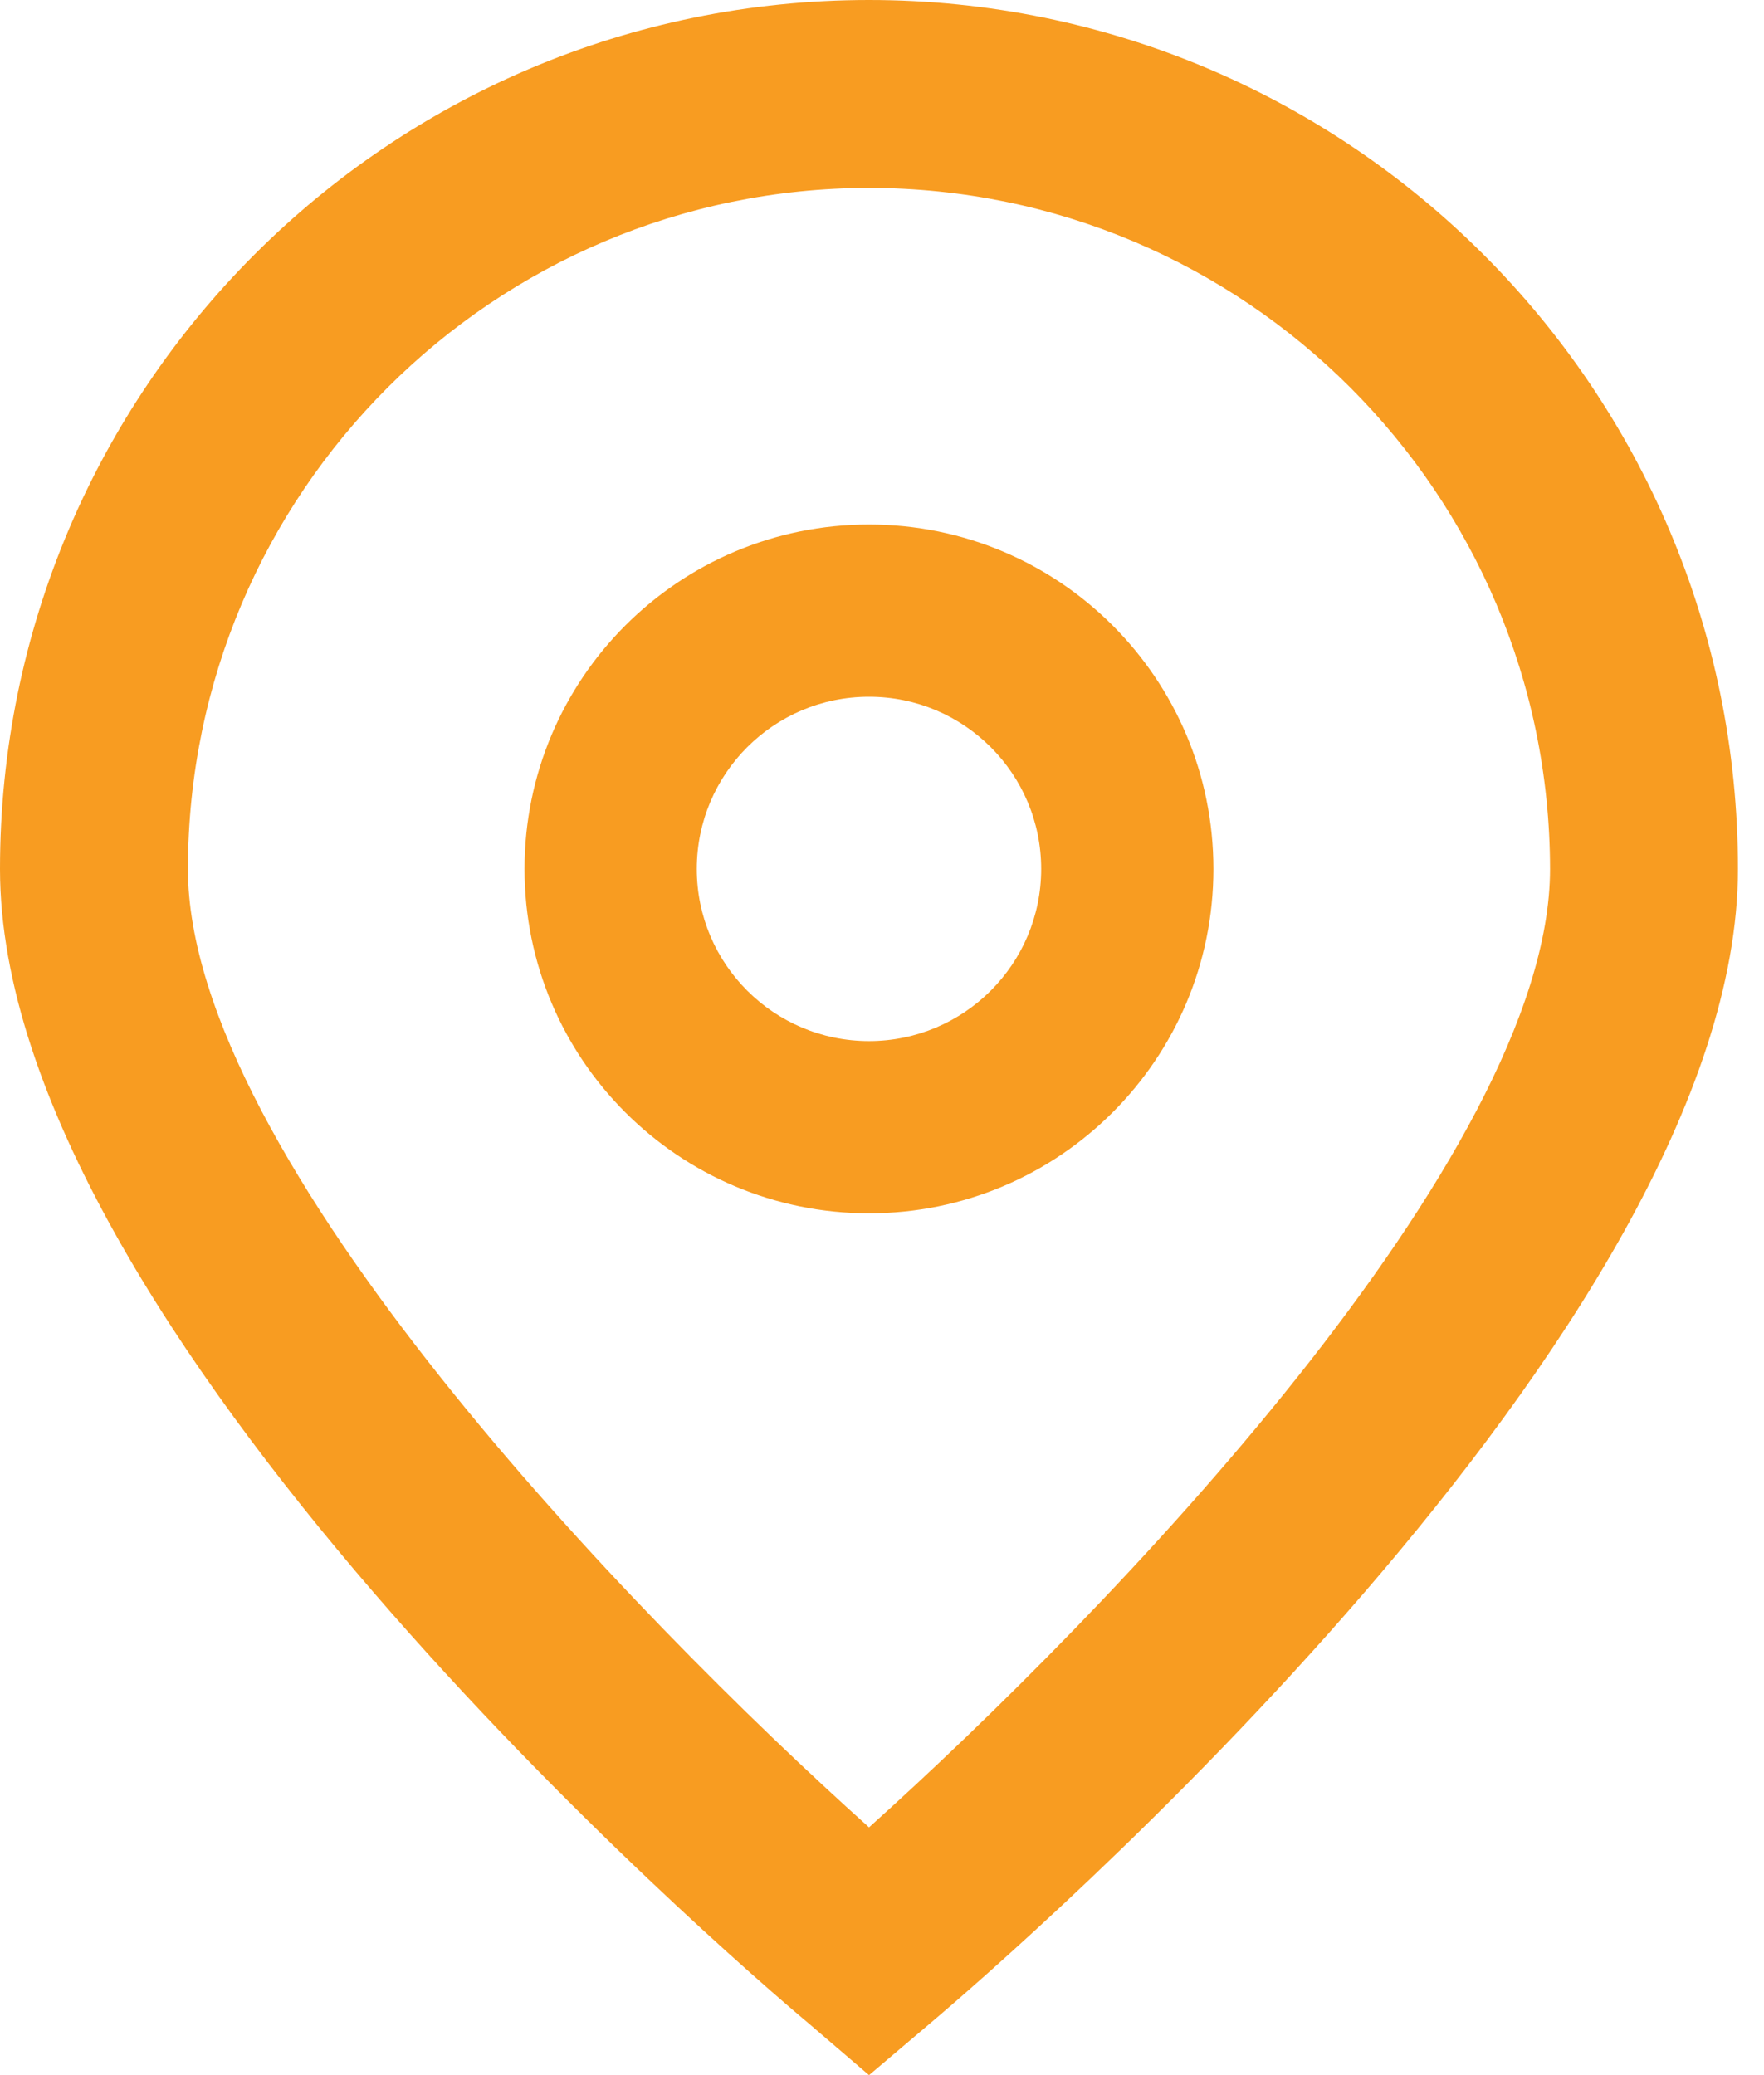
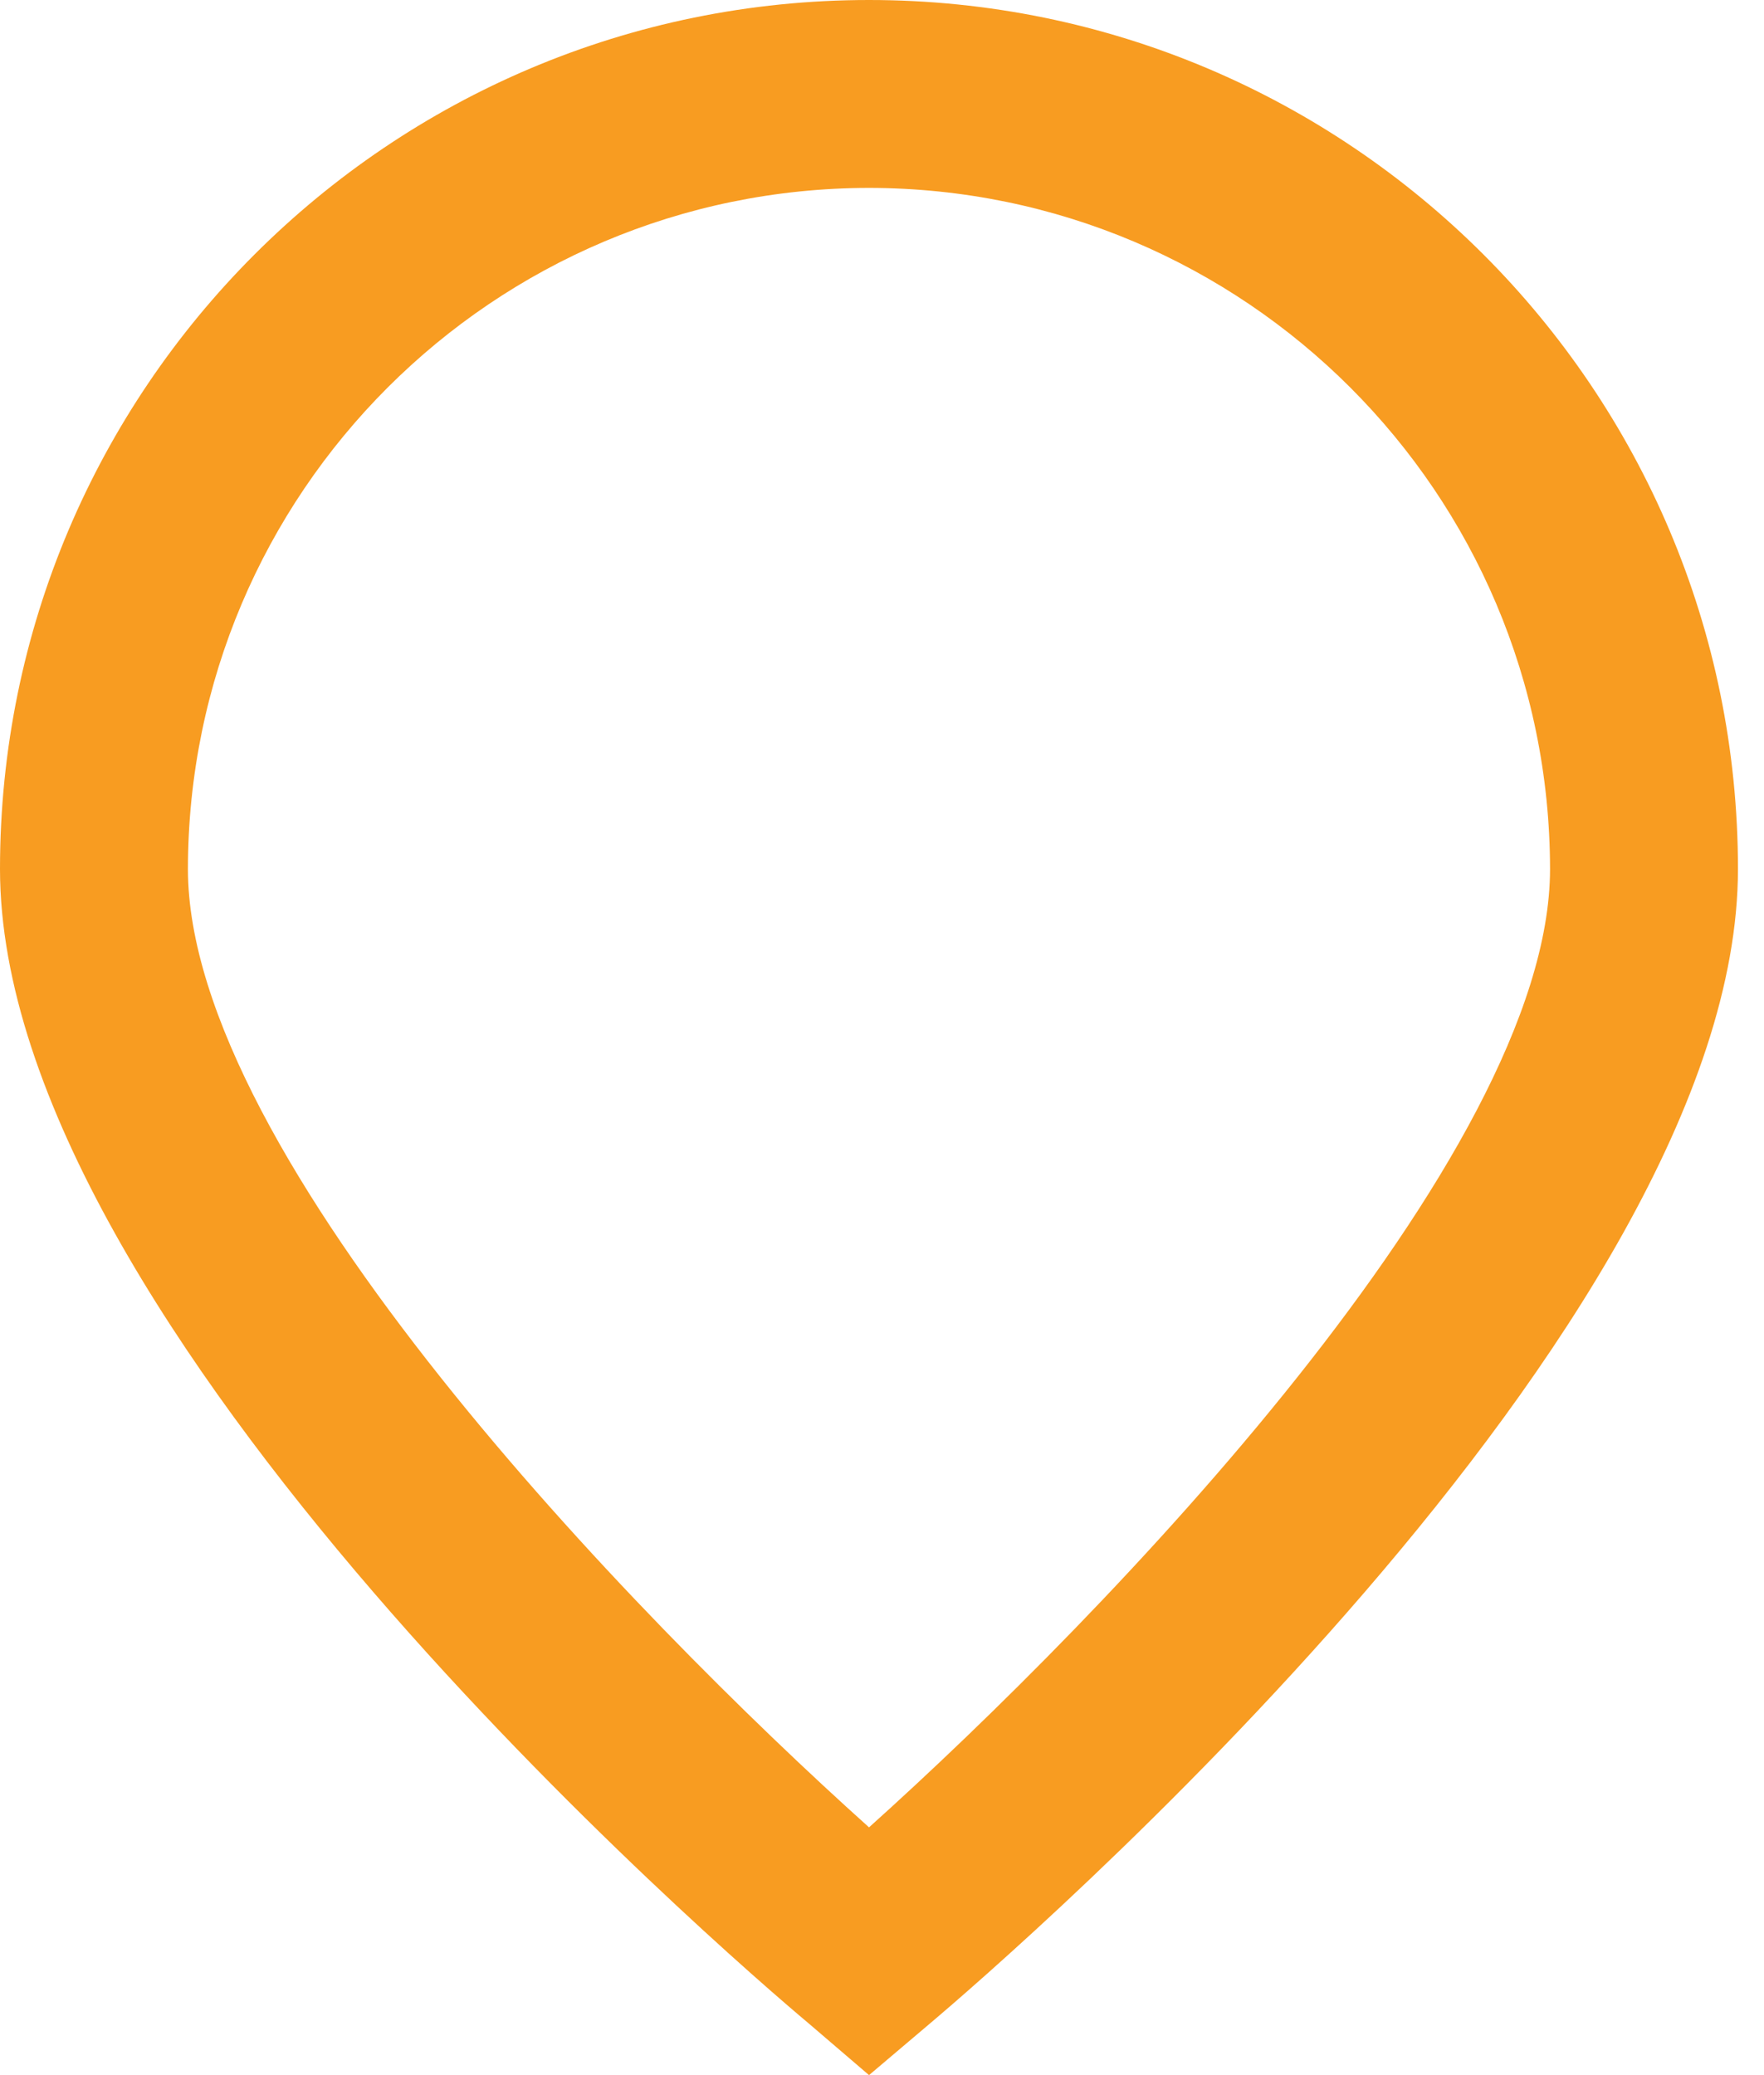
<svg xmlns="http://www.w3.org/2000/svg" width="17" height="20" viewBox="0 0 17 20" fill="none">
  <path d="M8.375 20L7.794 19.502C6.993 18.831 0 12.792 0 8.375C0 3.749 3.749 0 8.375 0C13 0 16.749 3.749 16.749 8.375C16.749 12.792 9.756 18.831 8.959 19.505L8.375 20ZM8.375 1.811C4.751 1.815 1.815 4.751 1.811 8.375C1.811 11.15 6.113 15.583 8.375 17.612C10.636 15.582 14.938 11.146 14.938 8.375C14.934 4.751 11.998 1.815 8.375 1.811Z" fill="#F89C21" />
-   <path d="M8.375 11.694C6.541 11.694 5.055 10.208 5.055 8.375C5.055 6.541 6.541 5.055 8.375 5.055C10.208 5.055 11.694 6.541 11.694 8.375C11.694 10.208 10.208 11.694 8.375 11.694ZM8.375 6.715C7.458 6.715 6.715 7.458 6.715 8.375C6.715 9.291 7.458 10.034 8.375 10.034C9.291 10.034 10.034 9.291 10.034 8.375C10.034 7.458 9.291 6.715 8.375 6.715Z" fill="#F89C21" />
</svg>